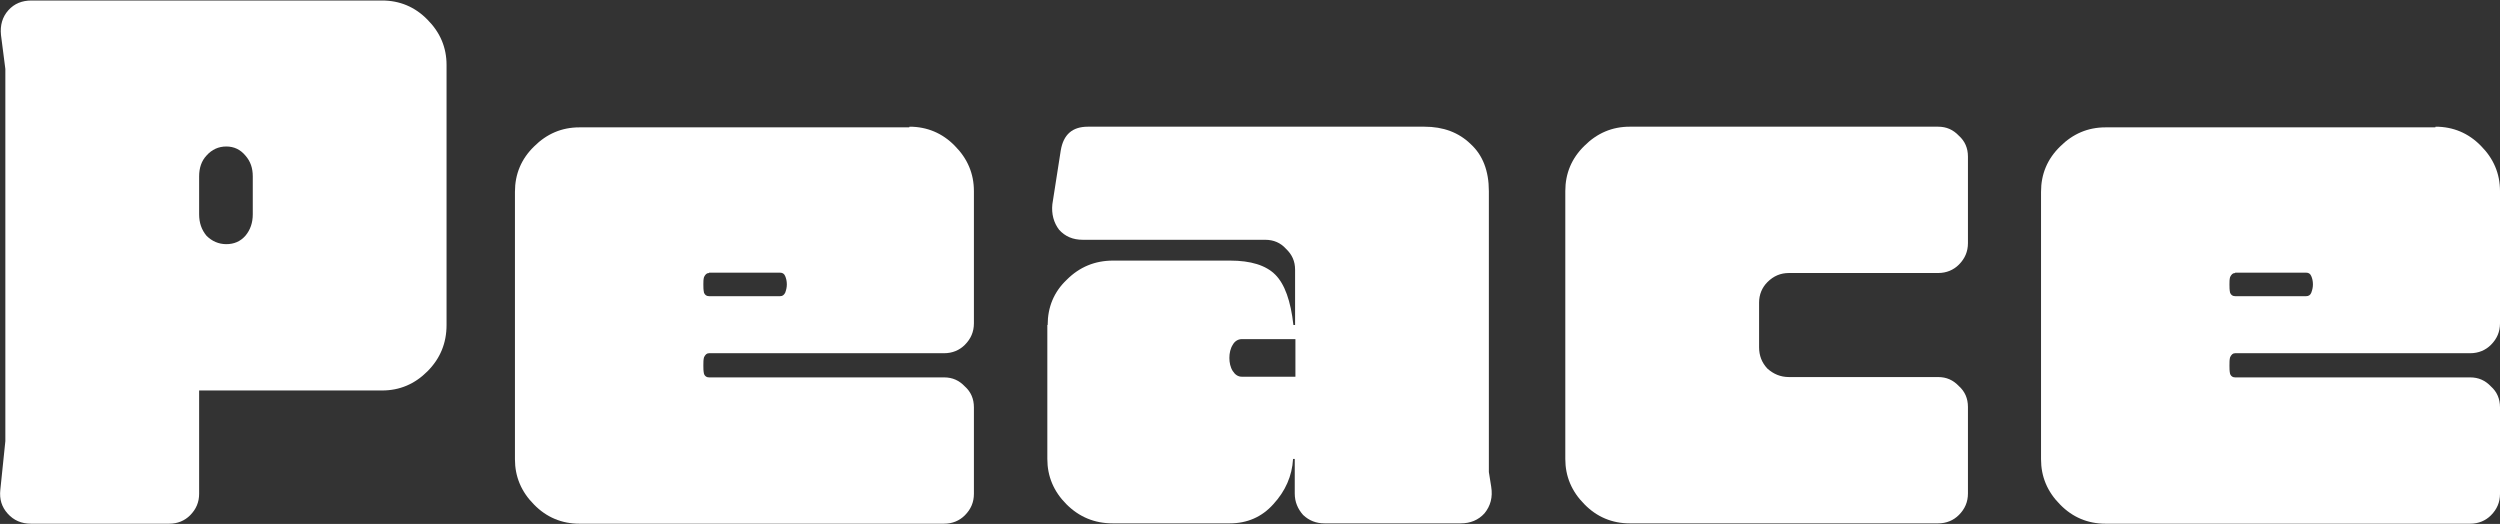
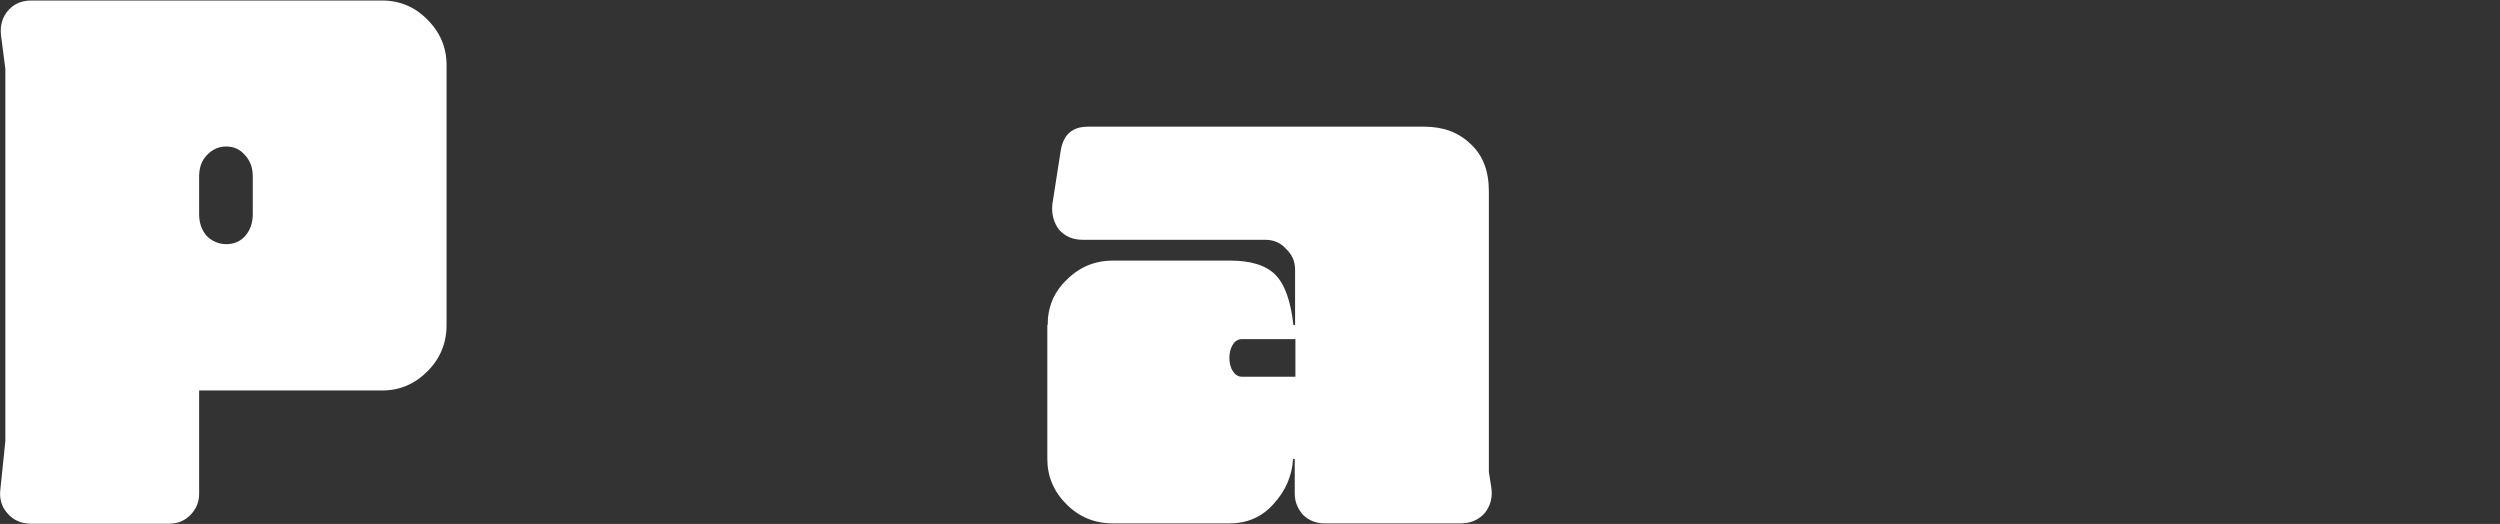
<svg xmlns="http://www.w3.org/2000/svg" width="1150" height="241" viewBox="0 0 1150 241" fill="none">
  <rect x="0" y="0" width="1150" height="241" fill="#333333" stroke="none" />
  <g id="logo">
-     <path id="Vector" d="M1120.39 58.279C1128.41 58.279 1135.5 61.212 1141.21 67.078C1147.07 72.944 1150 79.891 1150 87.919V148.743C1150 152.602 1148.61 155.844 1145.84 158.623C1143.37 161.093 1140.13 162.482 1136.27 162.482H1028.17C1027.09 162.482 1026.47 163.099 1025.85 164.334C1025.55 165.415 1025.55 166.65 1025.55 168.194C1025.55 169.429 1025.55 170.664 1025.85 172.053C1026.32 173.134 1027.09 173.597 1028.17 173.597H1136.27C1140.13 173.597 1143.21 174.986 1145.84 177.765C1148.61 180.235 1150 183.477 1150 187.336V227.165C1150 231.025 1148.61 234.266 1145.84 237.045C1143.37 239.515 1140.13 240.905 1136.27 240.905H968.485C960.466 240.905 953.372 237.971 947.665 232.105C941.805 226.239 938.875 219.292 938.875 211.265V88.228C938.875 80.046 941.805 73.099 947.665 67.387C953.526 61.521 960.466 58.587 968.485 58.587H1120.24L1120.39 58.279ZM1028.17 125.586C1027.09 125.586 1026.47 126.204 1025.85 127.439C1025.55 128.519 1025.55 129.6 1025.55 130.835C1025.55 132.07 1025.55 133.305 1025.85 134.694C1026.32 135.775 1027.09 136.238 1028.17 136.238H1060.86C1061.94 136.238 1062.71 135.775 1063.17 134.694C1063.64 133.459 1063.95 132.224 1063.95 130.835C1063.95 129.291 1063.64 128.056 1063.17 126.976C1062.71 125.895 1061.94 125.432 1060.86 125.432H1028.17V125.586Z" fill="white" />
-     <path id="Vector_2" d="M720.039 87.919C720.039 79.737 722.969 72.79 728.829 67.078C734.69 61.212 741.63 58.279 749.649 58.279H891.53C895.385 58.279 898.47 59.668 901.091 62.447C903.867 64.917 905.255 68.159 905.255 72.018V111.847C905.255 115.706 903.867 118.948 901.091 121.727C898.624 124.197 895.385 125.586 891.53 125.586H822.903C819.047 125.586 815.809 126.976 813.033 129.754C810.565 132.224 809.177 135.466 809.177 139.171V159.703C809.177 163.563 810.411 166.804 813.033 169.583C815.809 172.053 819.047 173.443 822.903 173.443H891.53C895.385 173.443 898.47 174.832 901.091 177.611C903.867 180.081 905.255 183.323 905.255 187.182V227.011C905.255 230.87 903.867 234.112 901.091 236.891C898.624 239.361 895.385 240.75 891.53 240.75H749.649C741.63 240.75 734.536 237.817 728.829 231.951C722.969 226.085 720.039 219.138 720.039 211.11V88.073V87.919Z" fill="white" />
    <path id="Vector_3" d="M481.926 149.514C481.926 141.178 484.856 134.231 490.717 128.674C496.577 122.808 503.671 119.874 511.999 119.874H565.821C575.382 119.874 582.322 122.036 586.64 126.358C590.958 130.681 593.734 138.399 594.968 149.514H595.739V124.043C595.739 120.183 594.351 117.096 591.575 114.471C589.108 111.693 585.869 110.303 582.014 110.303H498.119C493.493 110.303 489.946 108.759 487.17 105.672C484.702 102.43 483.623 98.416 484.085 93.939L487.941 69.239C489.174 61.829 493.338 58.279 500.432 58.279H655.267C663.904 58.279 670.998 60.903 676.55 66.306C682.101 71.401 684.877 78.656 684.877 87.919V217.131L685.957 223.923C686.728 228.709 685.648 232.723 682.872 236.119C680.097 239.206 676.395 240.75 671.923 240.75H609.31C605.455 240.75 602.216 239.515 599.44 236.891C596.973 234.112 595.585 230.87 595.585 227.011V211.11H594.814C594.351 218.983 591.267 225.93 585.715 231.951C580.472 237.817 573.686 240.75 565.667 240.75H511.844C503.517 240.75 496.423 237.817 490.562 231.951C484.702 226.085 481.772 219.138 481.772 211.11V149.514H481.926ZM595.893 173.443V155.998H571.219C569.522 155.998 567.98 156.924 567.055 158.623C565.975 160.321 565.512 162.482 565.512 164.643C565.512 166.804 565.975 168.966 567.055 170.664C568.134 172.362 569.522 173.288 571.219 173.288H595.893V173.443Z" fill="white" />
-     <path id="Vector_4" d="M418.388 58.279C426.408 58.279 433.502 61.212 439.208 67.078C445.068 72.944 447.998 79.891 447.998 87.919V148.743C447.998 152.602 446.61 155.844 443.834 158.623C441.367 161.093 438.128 162.482 434.273 162.482H326.166C325.086 162.482 324.469 163.099 323.853 164.334C323.544 165.415 323.544 166.65 323.544 168.194C323.544 169.429 323.544 170.664 323.853 172.053C324.315 173.134 325.086 173.597 326.166 173.597H434.273C438.128 173.597 441.213 174.986 443.834 177.765C446.61 180.235 447.998 183.477 447.998 187.336V227.165C447.998 231.025 446.61 234.266 443.834 237.045C441.367 239.515 438.128 240.905 434.273 240.905H266.483C258.464 240.905 251.37 237.971 245.664 232.105C239.804 226.239 236.874 219.292 236.874 211.265V88.228C236.874 80.046 239.804 73.099 245.664 67.387C251.524 61.521 258.464 58.587 266.483 58.587H418.234L418.388 58.279ZM326.166 125.586C325.086 125.586 324.469 126.204 323.853 127.439C323.544 128.519 323.544 129.6 323.544 130.835C323.544 132.07 323.544 133.305 323.853 134.694C324.315 135.775 325.086 136.238 326.166 136.238H358.86C359.94 136.238 360.557 135.775 361.173 134.694C361.636 133.459 361.944 132.224 361.944 130.835C361.944 129.291 361.636 128.056 361.173 126.976C360.711 125.895 359.94 125.432 358.86 125.432H326.166V125.586Z" fill="white" />
    <path id="Vector_5" d="M175.803 0.234C183.822 0.234 190.916 3.167 196.622 9.033C202.483 14.899 205.413 21.846 205.413 29.874V149.514C205.413 157.851 202.483 164.952 196.622 170.818C190.762 176.684 183.822 179.617 175.803 179.617H91.6V227.165C91.6 231.024 90.212 234.266 87.436 237.045C84.969 239.515 81.73 240.904 77.874 240.904H14.182C9.864 240.904 6.317 239.361 3.541 236.273C0.765 233.186 -0.314 229.635 0.149 225.313L2.462 202.928V31.726L0.457 16.134C-0.006 11.657 1.074 7.798 3.85 4.71C6.626 1.623 10.173 0.234 14.491 0.234H175.803ZM116.275 81.126C116.275 77.267 115.195 74.179 112.882 71.555C110.569 68.776 107.639 67.387 104.092 67.387C100.545 67.387 97.46 68.776 94.993 71.555C92.679 74.025 91.6 77.267 91.6 81.126V98.57C91.6 102.43 92.679 105.672 94.993 108.451C97.46 110.921 100.545 112.31 104.092 112.31C107.639 112.31 110.569 111.075 112.882 108.451C115.195 105.672 116.275 102.43 116.275 98.57V81.126Z" fill="white" />
  </g>
</svg>